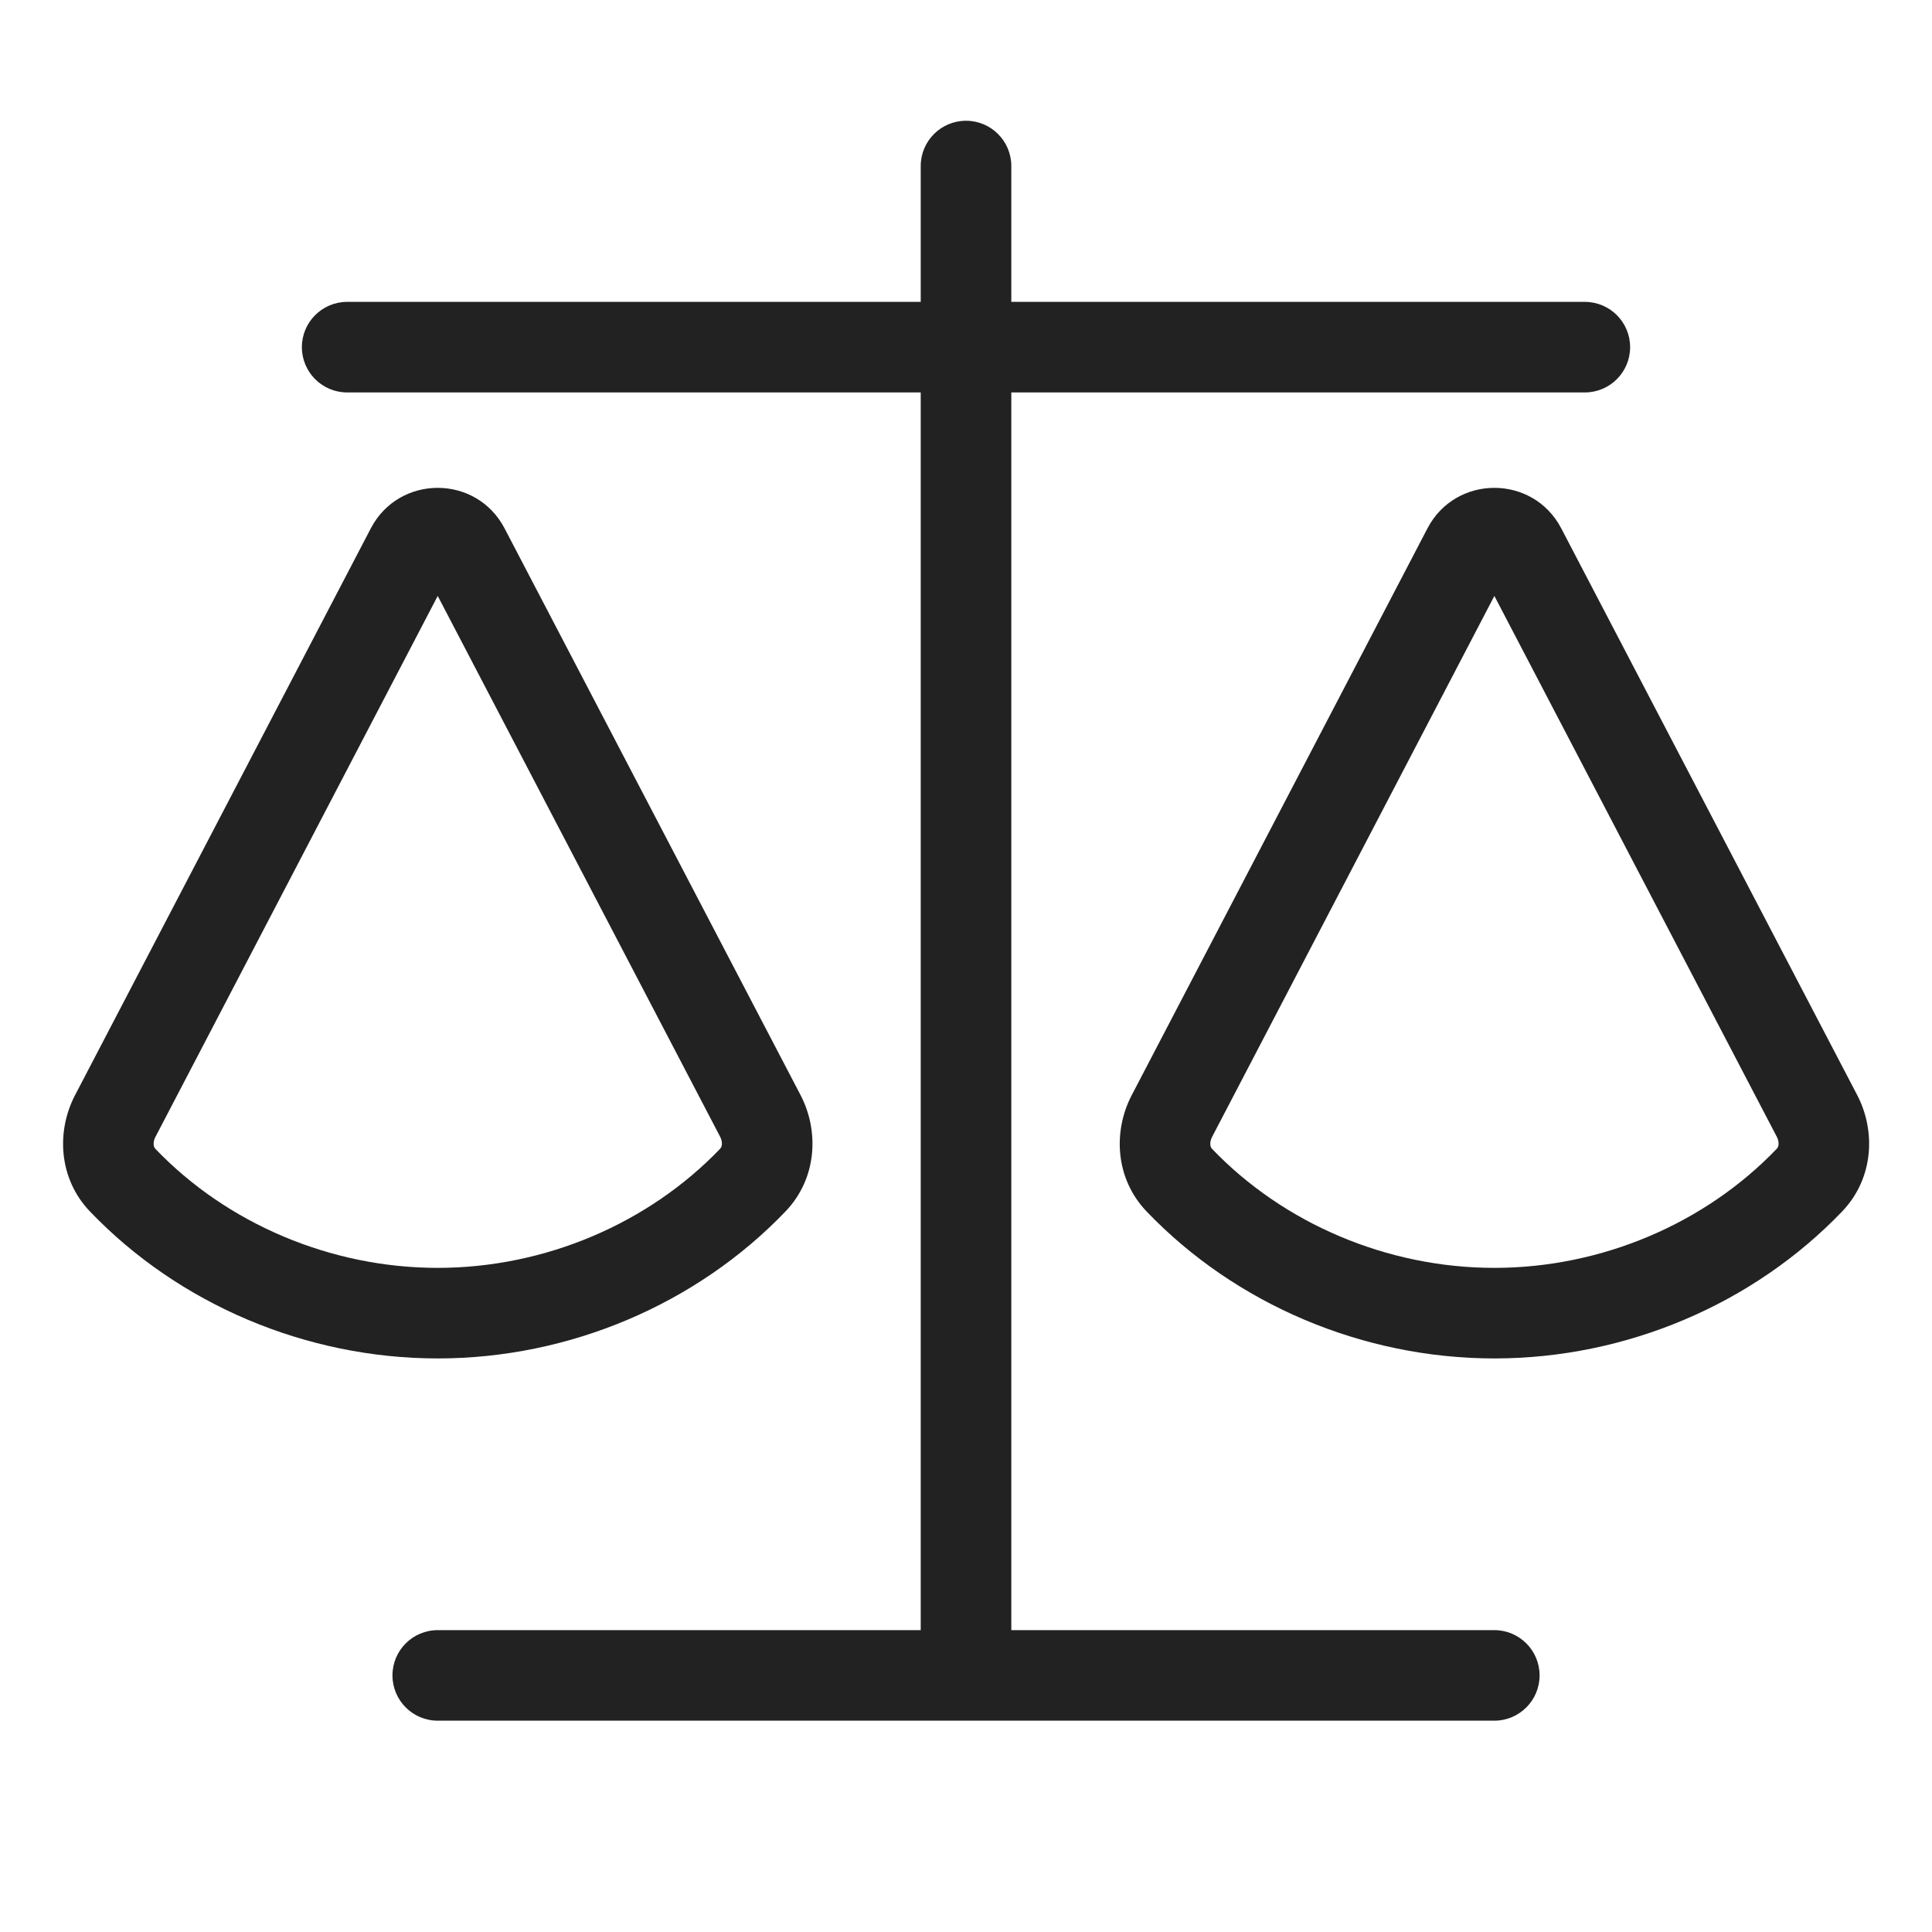
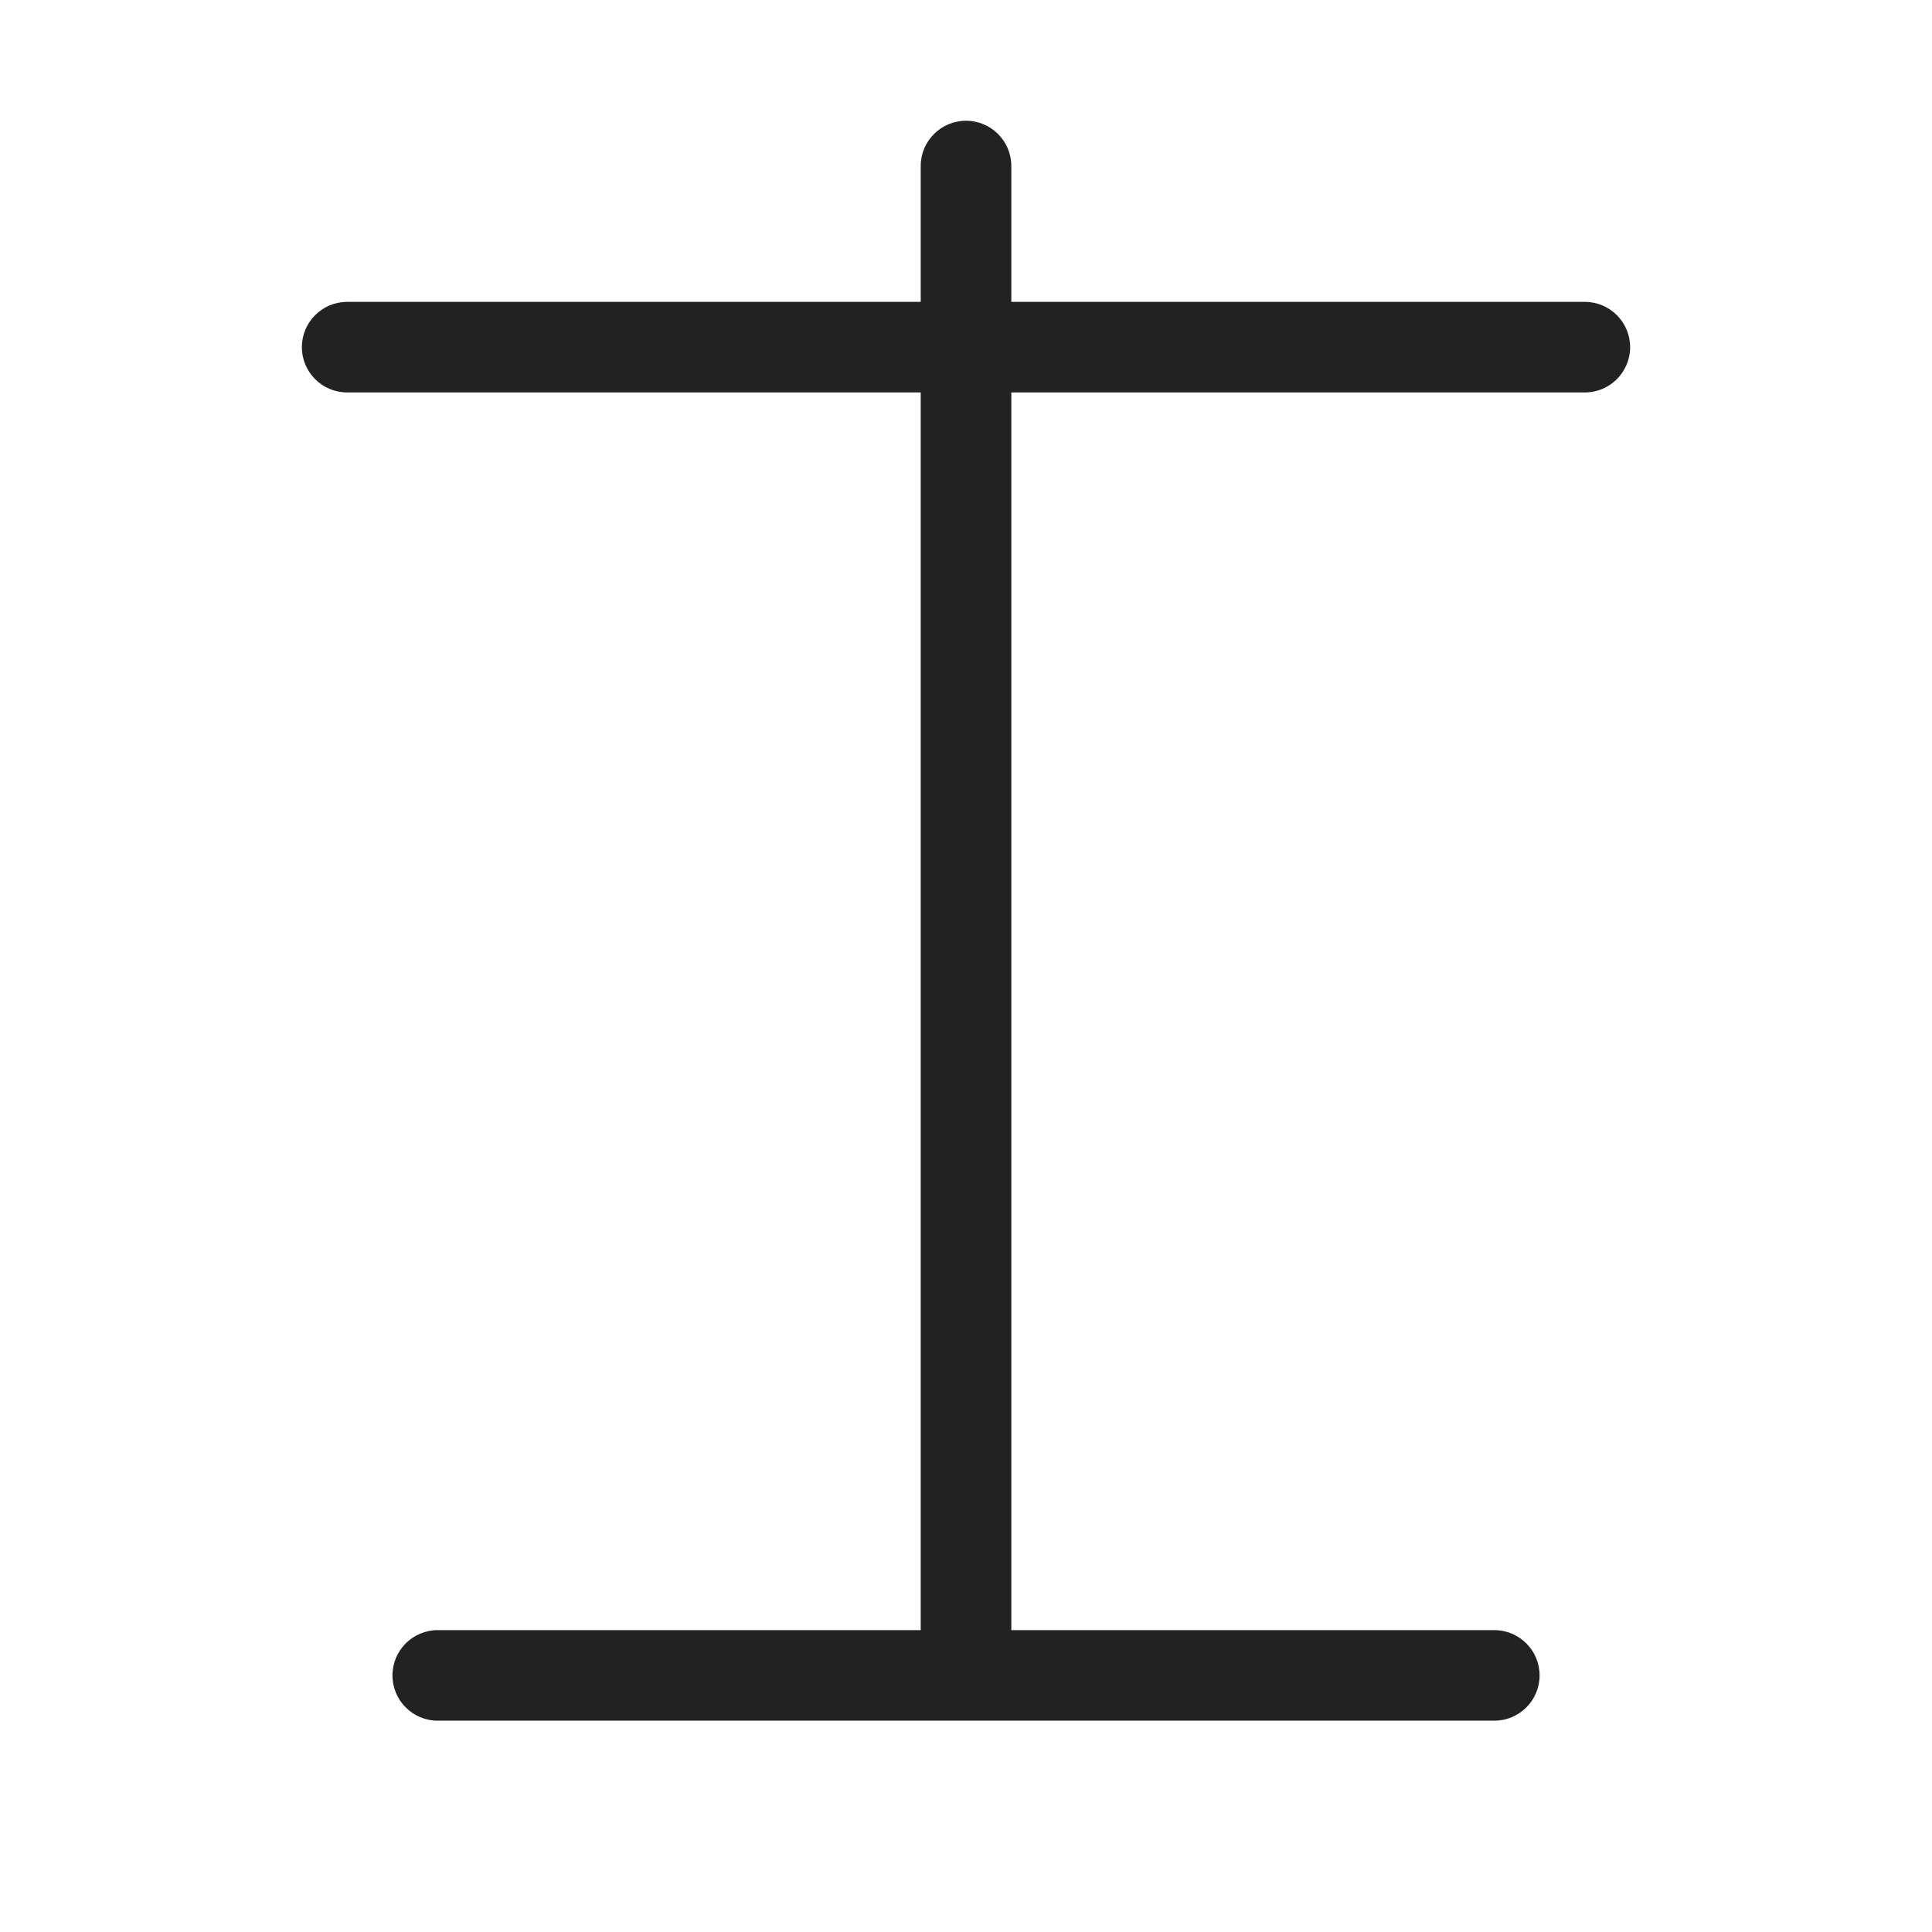
<svg xmlns="http://www.w3.org/2000/svg" width="64" height="64" viewBox="0 0 64 64" fill="none">
  <path d="M33.501 5.5C33.501 4.672 32.829 4 32.001 4C31.172 4 30.5 4.672 30.5 5.5V10H11.5C10.672 10 10 10.672 10 11.5C10 12.328 10.672 13 11.5 13H30.5V54H14.501C13.672 54 13.001 54.672 13.001 55.5C13.001 56.328 13.672 57 14.501 57H49.501C50.329 57 51.001 56.328 51.001 55.5C51.001 54.672 50.329 54 49.501 54H33.501V13H52.5C53.328 13 54 12.328 54 11.5C54 10.672 53.328 10 52.5 10H33.501V5.5Z" fill="#222222" />
-   <path fill-rule="evenodd" clip-rule="evenodd" d="M12.283 17.504C13.218 15.713 15.78 15.713 16.715 17.504L26.518 36.274C27.14 37.465 27.069 39.035 26.023 40.128C23.081 43.201 18.863 44.999 14.504 45C10.145 45.001 5.926 43.206 2.983 40.135C1.935 39.042 1.864 37.472 2.485 36.281L12.283 17.504ZM14.5 19.741L5.145 37.669C5.096 37.762 5.083 37.854 5.091 37.924C5.098 37.99 5.121 38.031 5.149 38.059C7.517 40.531 10.95 42.001 14.503 42C18.056 41.999 21.488 40.526 23.855 38.054C23.883 38.025 23.906 37.984 23.913 37.919C23.92 37.849 23.907 37.756 23.859 37.663L14.5 19.741Z" fill="#222222" />
-   <path fill-rule="evenodd" clip-rule="evenodd" d="M51.719 17.504C50.784 15.713 48.221 15.713 47.286 17.504L37.489 36.281C36.867 37.472 36.938 39.042 37.986 40.135C40.929 43.206 45.148 45.001 49.507 45C53.866 44.999 58.084 43.201 61.026 40.128C62.072 39.035 62.143 37.465 61.521 36.274L51.719 17.504ZM40.148 37.669L49.503 19.741L58.862 37.663C58.911 37.756 58.923 37.849 58.916 37.919C58.909 37.984 58.886 38.025 58.858 38.054C56.492 40.526 53.06 41.999 49.506 42C45.953 42.001 42.52 40.531 40.152 38.059C40.124 38.031 40.101 37.99 40.094 37.924C40.087 37.854 40.1 37.762 40.148 37.669Z" fill="#222222" />
</svg>